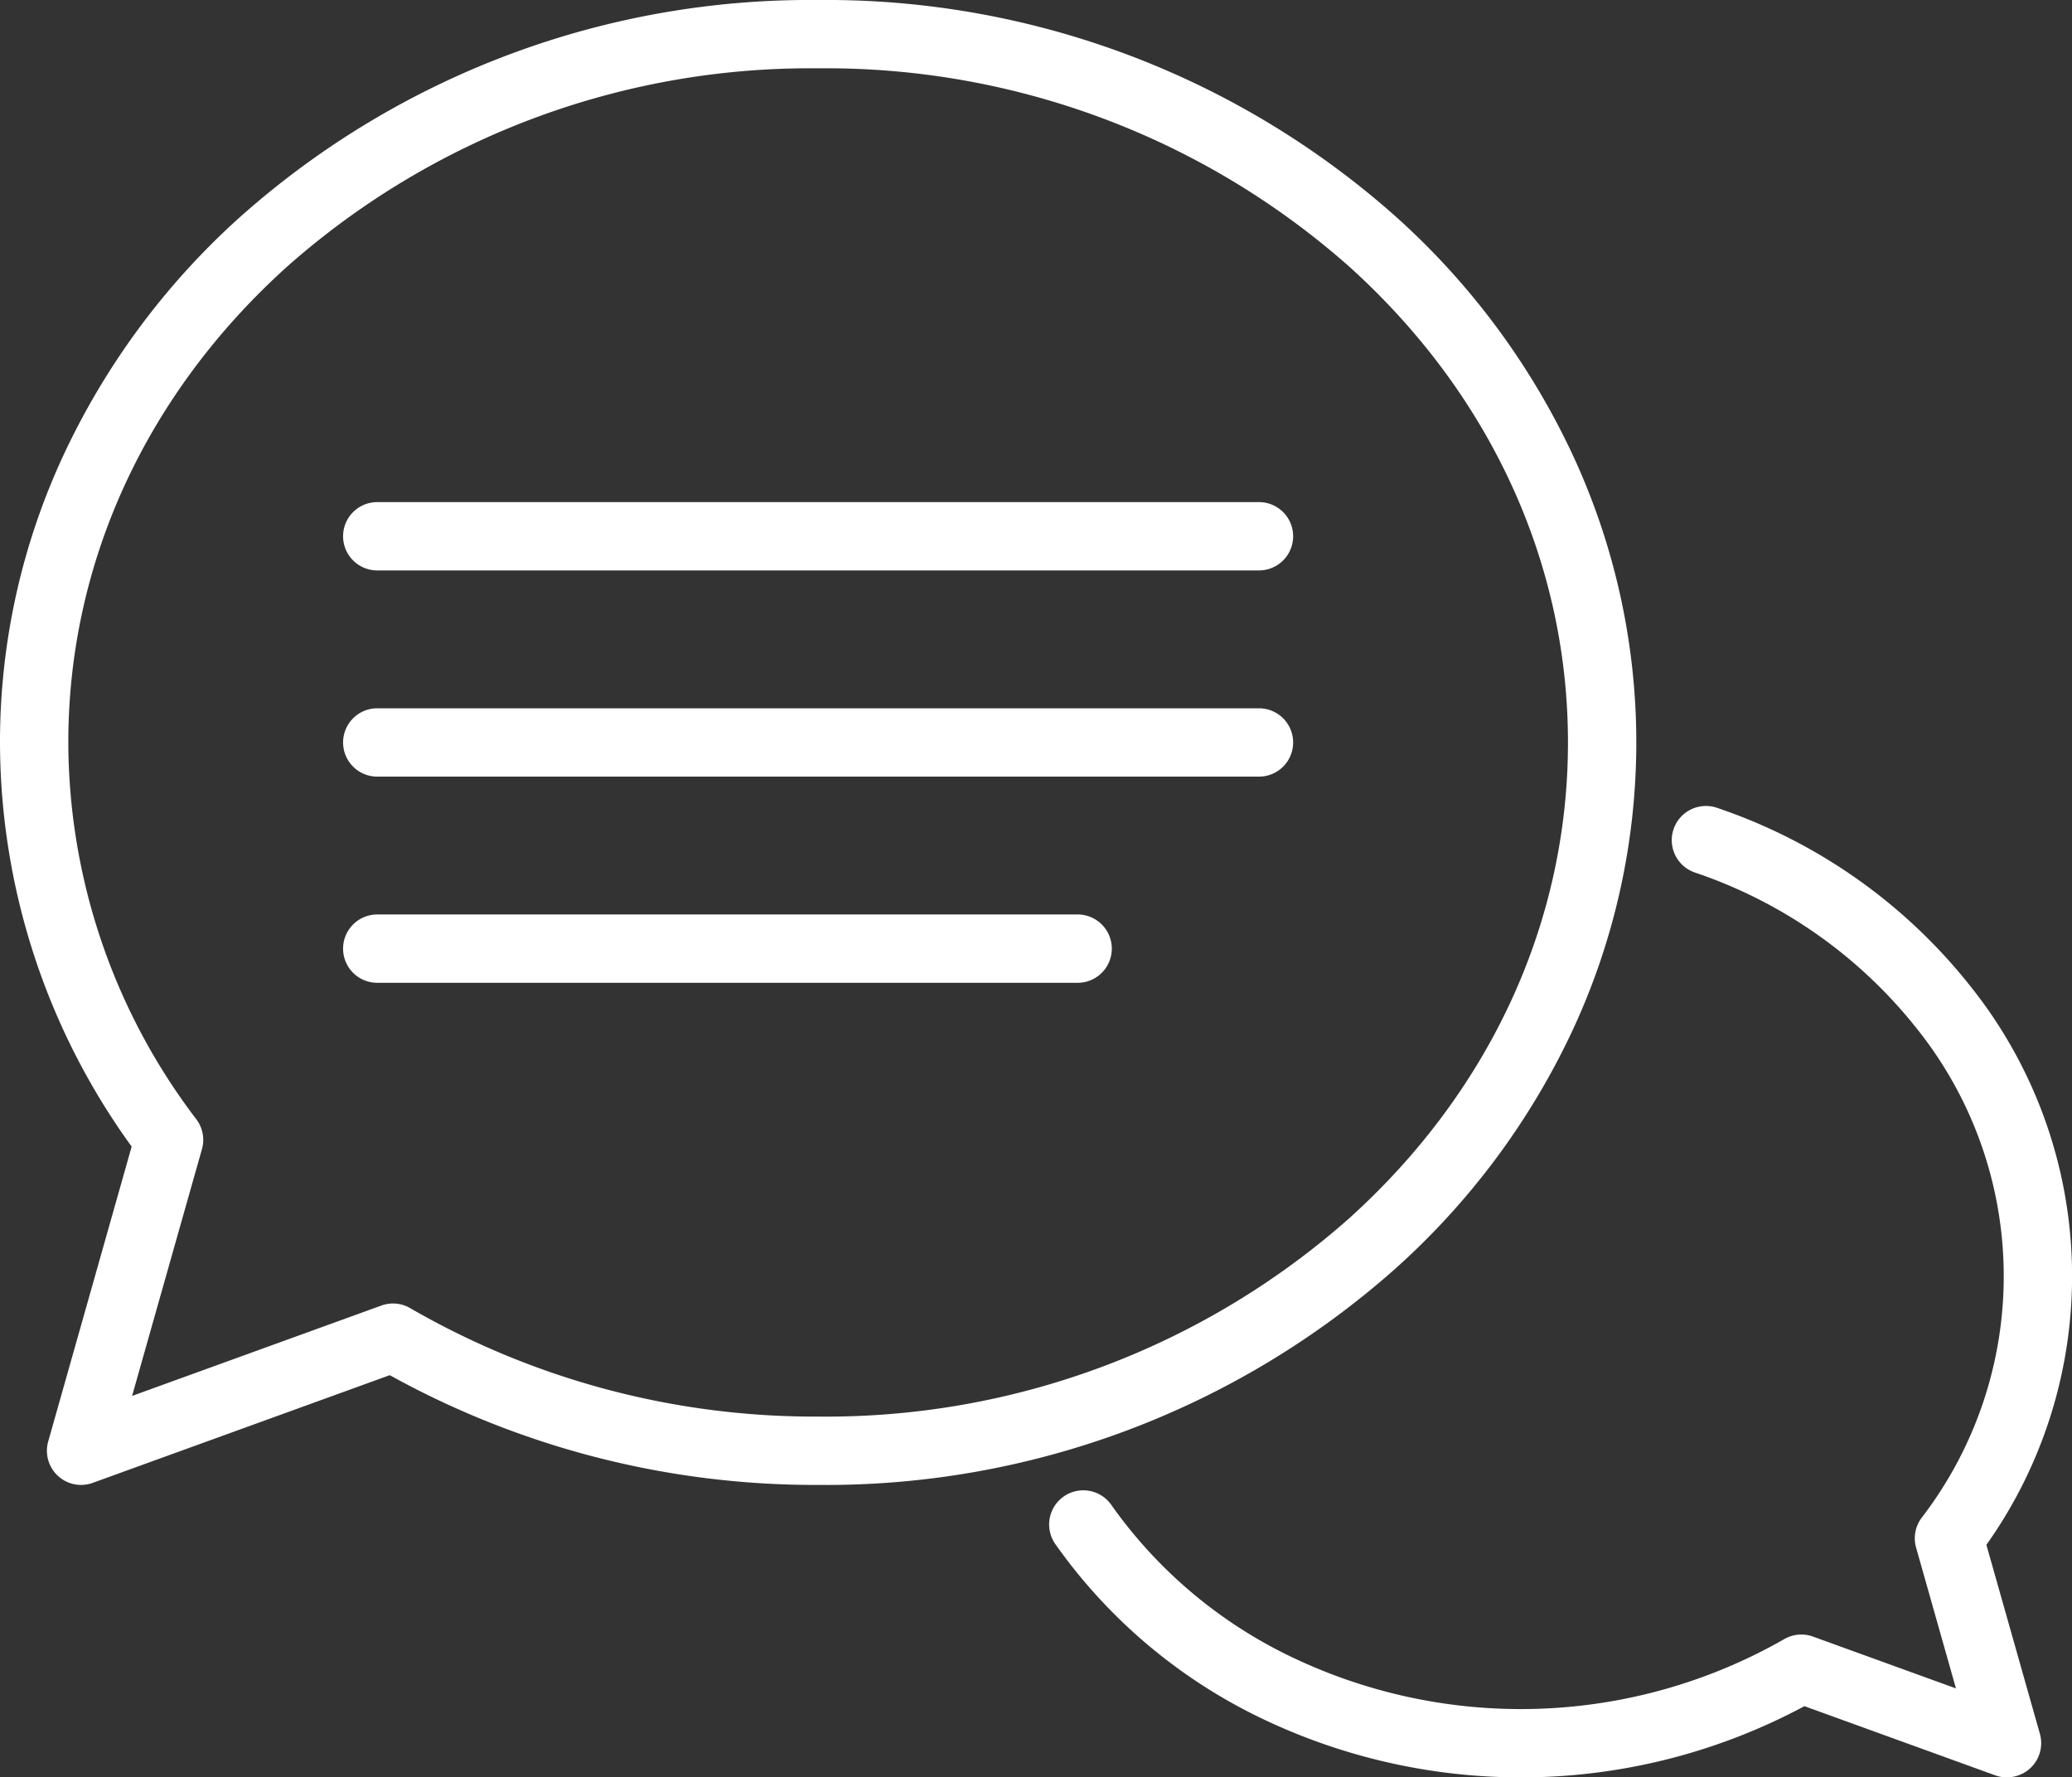
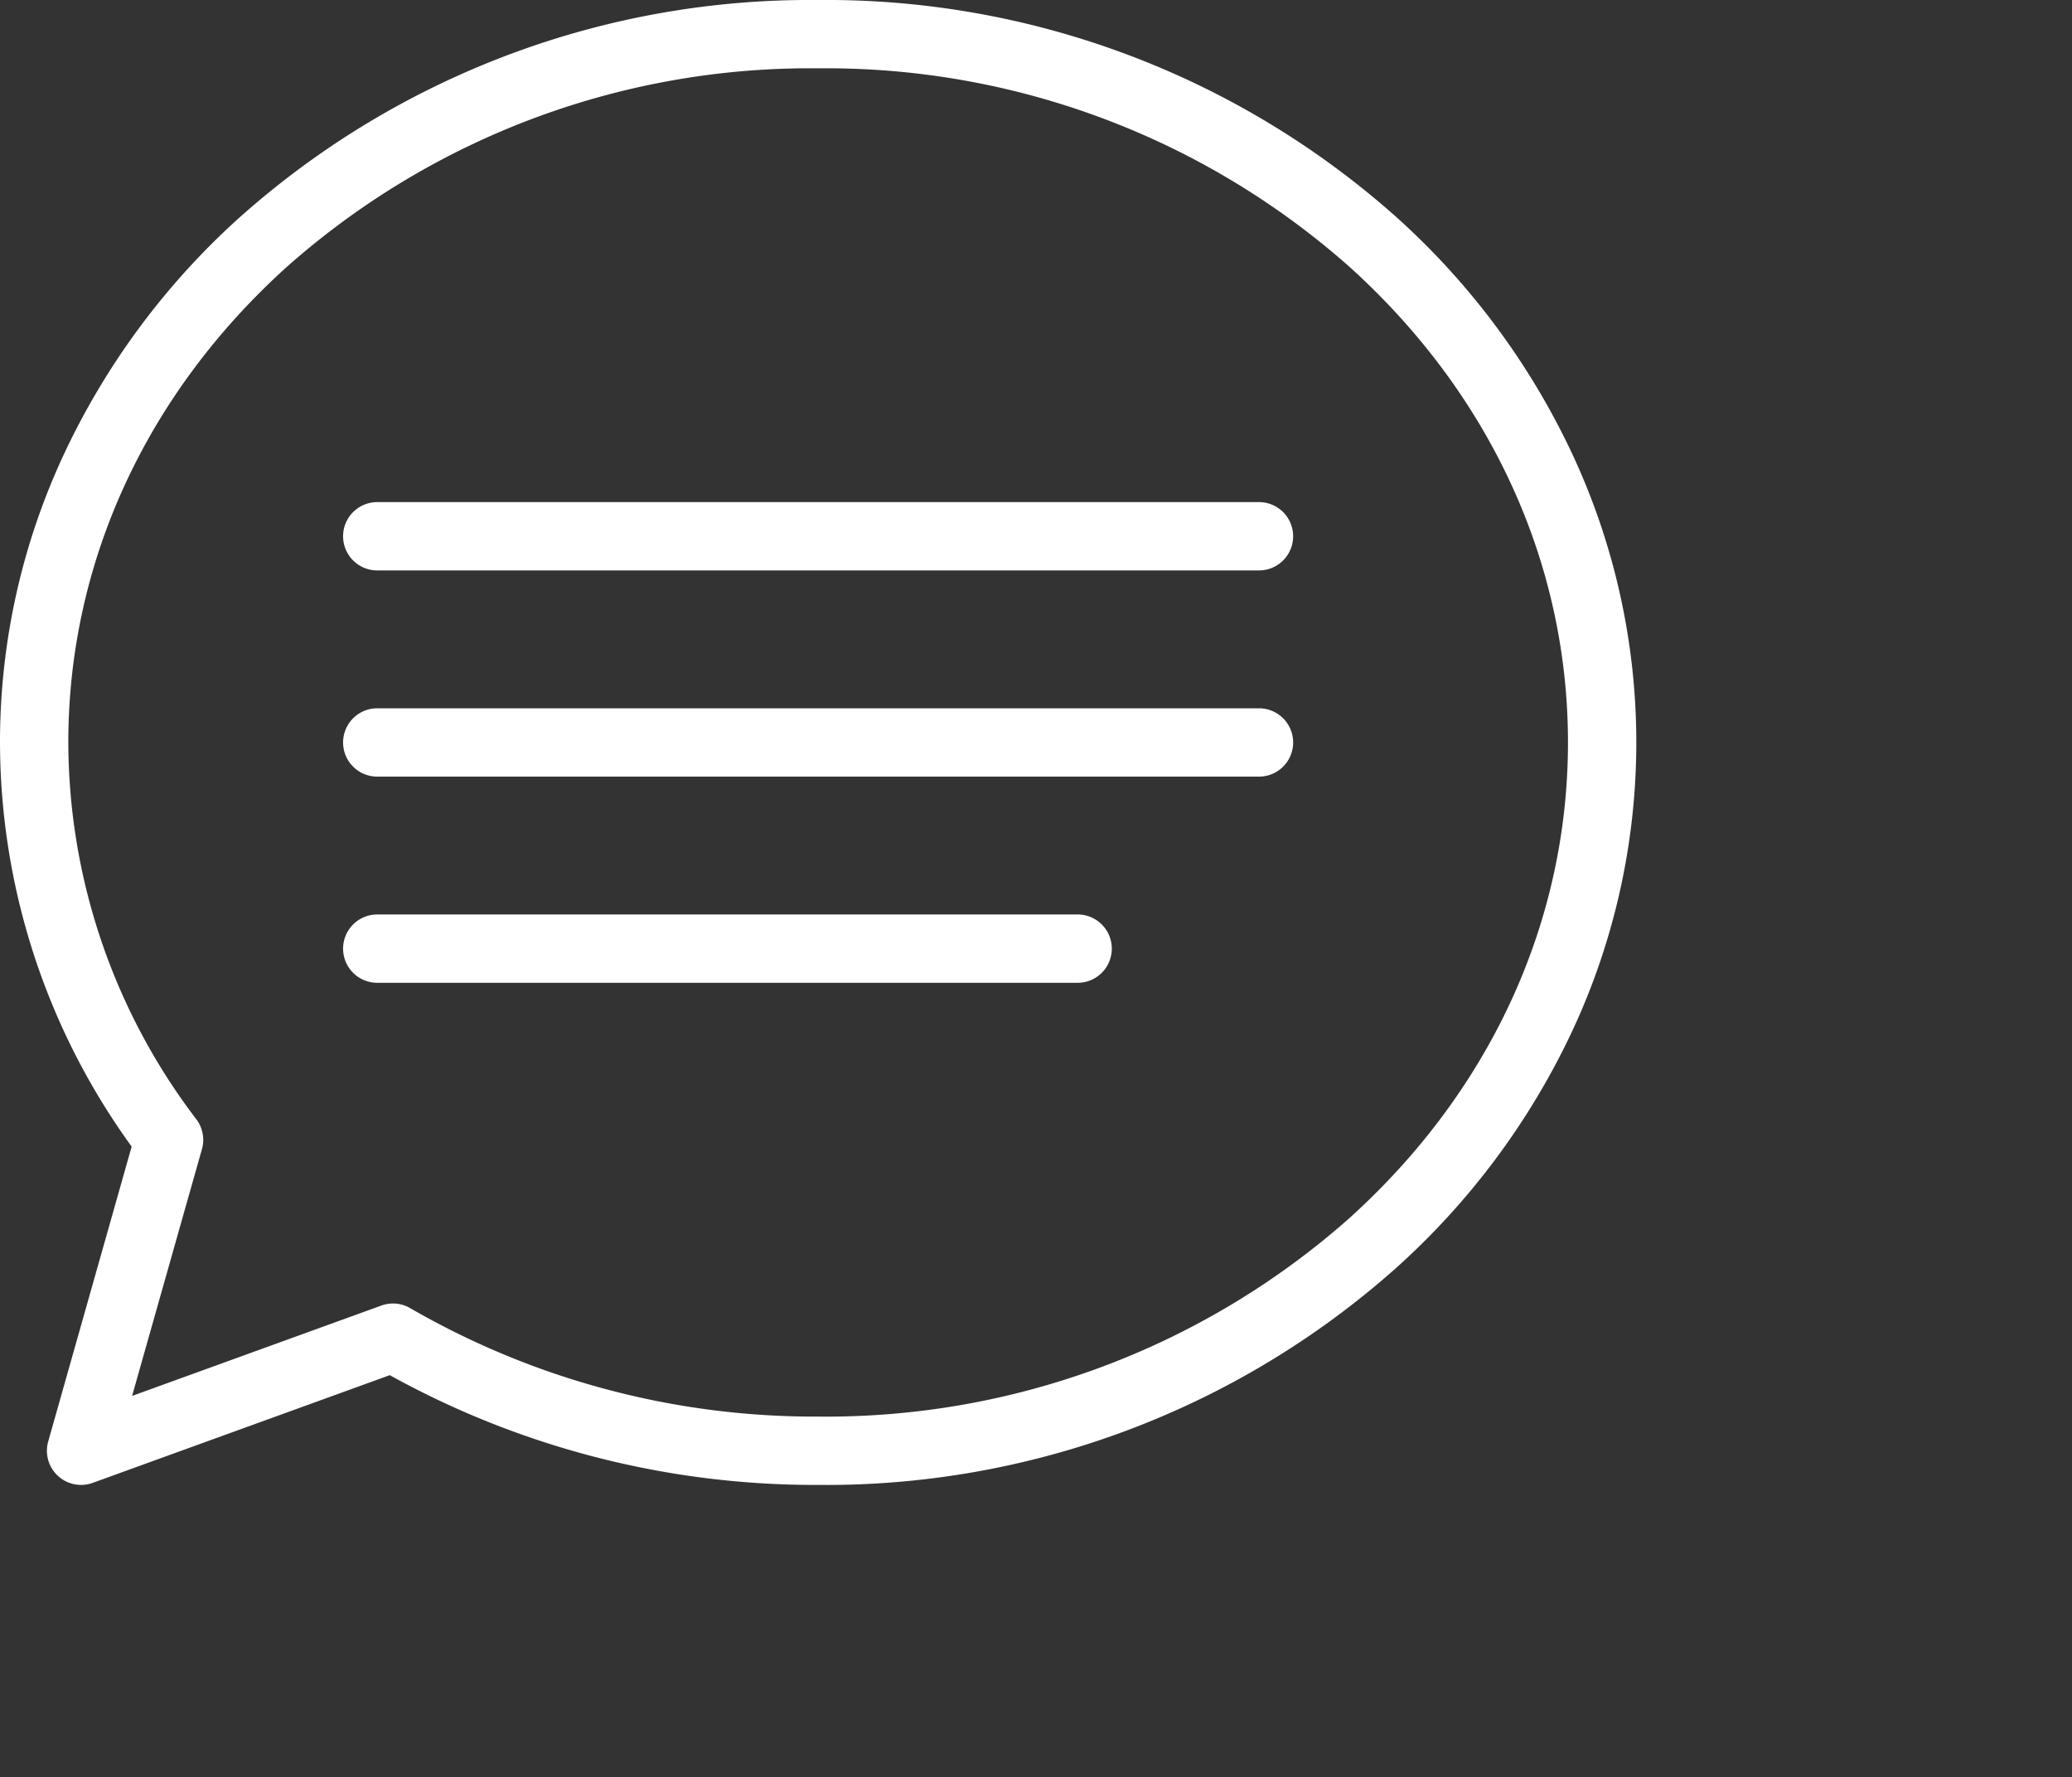
<svg xmlns="http://www.w3.org/2000/svg" width="141.06" height="121" viewBox="0 0 141.06 121">
  <rect x="0" y="0" width="141.06" height="121" fill="#333333" stroke="none" />
  <defs>
    <clipPath id="clip-path">
      <rect id="Rectangle_12996" data-name="Rectangle 12996" width="141.06" height="121" fill="#fff" />
    </clipPath>
  </defs>
  <g id="MCS_Advisors_Icon" transform="translate(0 19)">
    <g id="Group_14591" data-name="Group 14591" transform="translate(0 -19)" clip-path="url(#clip-path)">
      <path id="Path_63374" data-name="Path 63374" d="M5.52,101.089A2.326,2.326,0,0,1,3.282,98.13L8.963,78.055A46.98,46.98,0,0,1,0,50.545,46.264,46.264,0,0,1,4.414,30.789,50.419,50.419,0,0,1,16.4,14.723,58.345,58.345,0,0,1,55.7,0a58.347,58.347,0,0,1,39.3,14.723,50.424,50.424,0,0,1,11.985,16.067,46.419,46.419,0,0,1,0,39.51A50.421,50.421,0,0,1,94.994,86.366a58.347,58.347,0,0,1-39.3,14.723,59.8,59.8,0,0,1-29.159-7.471L6.312,100.949a2.323,2.323,0,0,1-.792.139m21.235-12.35a2.326,2.326,0,0,1,1.173.318A55.044,55.044,0,0,0,55.7,96.437a53.7,53.7,0,0,0,36.18-13.523c9.586-8.661,14.866-20.156,14.866-32.37s-5.279-23.71-14.866-32.371A53.7,53.7,0,0,0,55.7,4.651a53.7,53.7,0,0,0-36.18,13.523C9.93,26.835,4.651,38.331,4.651,50.545A42.466,42.466,0,0,0,13.369,76.2a2.325,2.325,0,0,1,.379,2.031L8.993,95.03l16.97-6.152a2.325,2.325,0,0,1,.793-.139" fill="#fff" />
-       <path id="Path_63375" data-name="Path 63375" d="M493.651,395.195a2.325,2.325,0,0,1-.792-.139l-12.994-4.71a40.824,40.824,0,0,1-37.6.516,36.5,36.5,0,0,1-13.374-11.516,2.326,2.326,0,1,1,3.814-2.662,31.841,31.841,0,0,0,11.671,10.033,36.138,36.138,0,0,0,34.106-.93,2.324,2.324,0,0,1,1.966-.178l9.733,3.528-2.714-9.587a2.325,2.325,0,0,1,.379-2.031,26.974,26.974,0,0,0-.267-33.22A32.514,32.514,0,0,0,472.4,333.591a2.326,2.326,0,0,1,1.521-4.4,37.15,37.15,0,0,1,17.332,12.253,31.6,31.6,0,0,1,1,37.919l3.643,12.868a2.326,2.326,0,0,1-2.238,2.959" transform="translate(-357.021 -274.195)" fill="#fff" />
      <path id="Path_63376" data-name="Path 63376" d="M189.89,377.994H142.112a2.326,2.326,0,0,1,0-4.651H189.89a2.326,2.326,0,0,1,0,4.651" transform="translate(-116.477 -311.088)" fill="#fff" />
      <path id="Path_63377" data-name="Path 63377" d="M202.234,293.816H142.112a2.326,2.326,0,0,1,0-4.651h60.123a2.326,2.326,0,0,1,0,4.651" transform="translate(-116.477 -240.946)" fill="#fff" />
      <path id="Path_63378" data-name="Path 63378" d="M202.234,209.638H142.112a2.326,2.326,0,0,1,0-4.651h60.123a2.326,2.326,0,0,1,0,4.651" transform="translate(-116.477 -170.805)" fill="#fff" />
    </g>
  </g>
</svg>